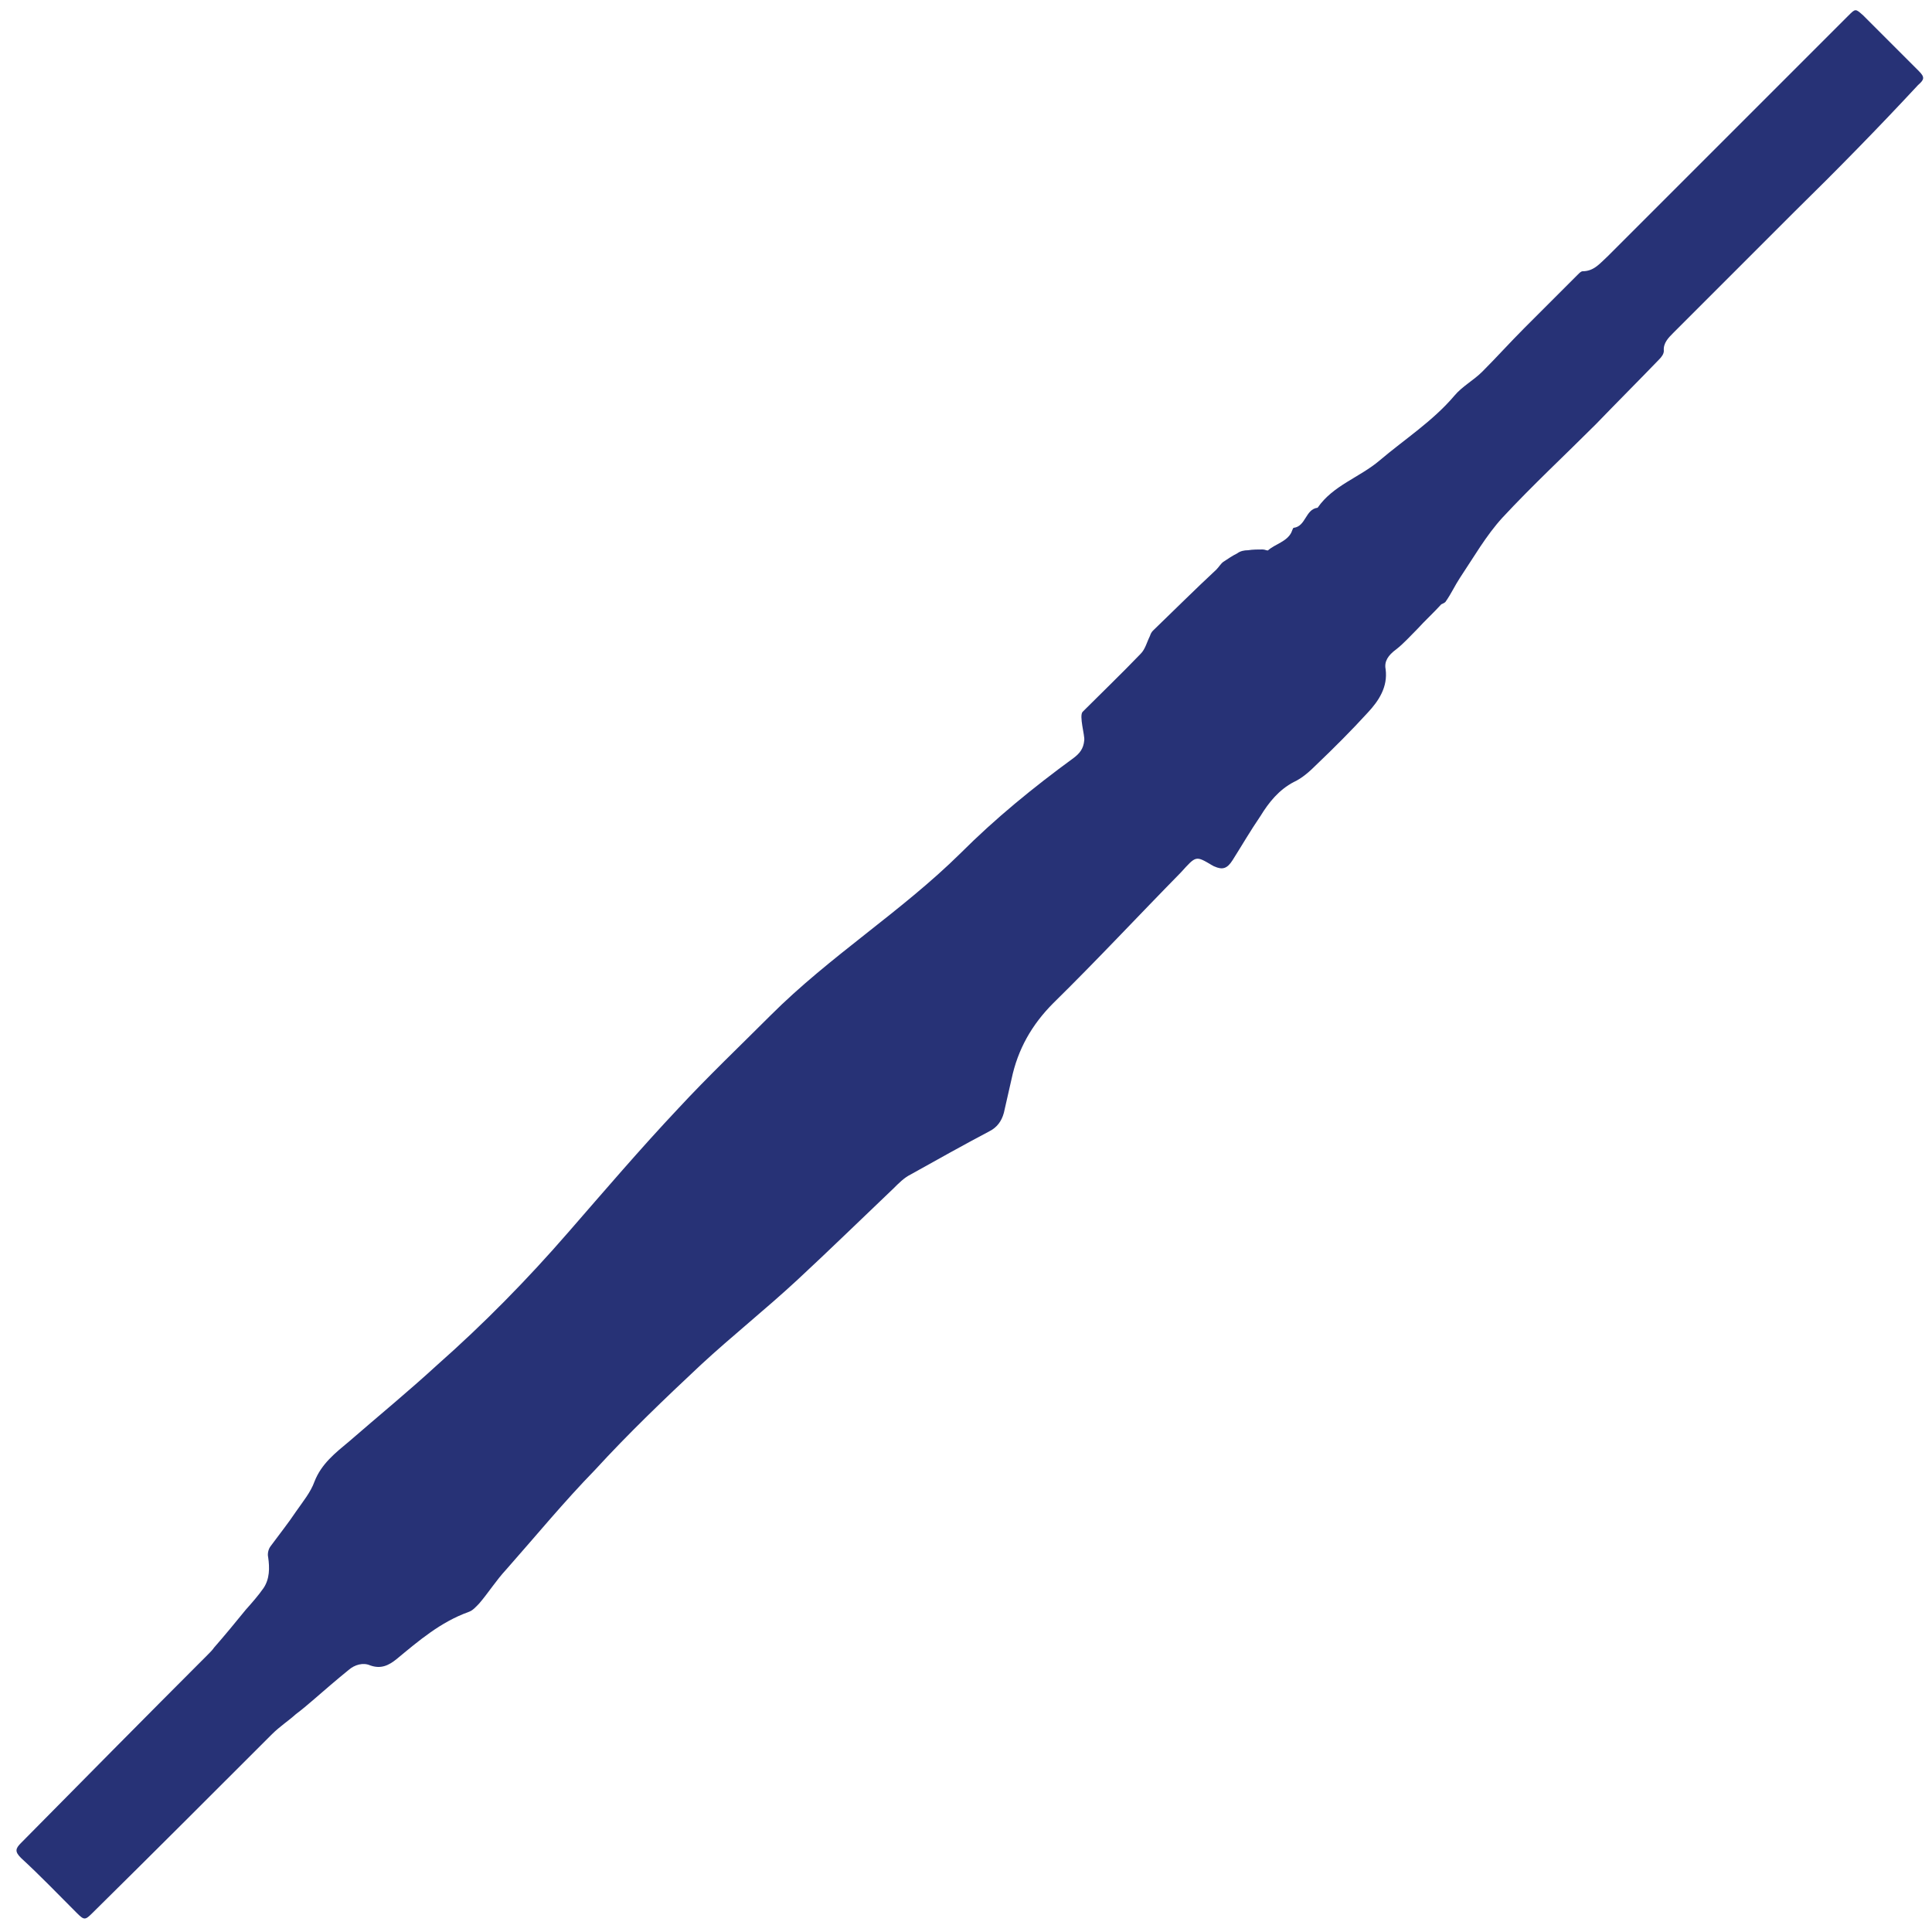
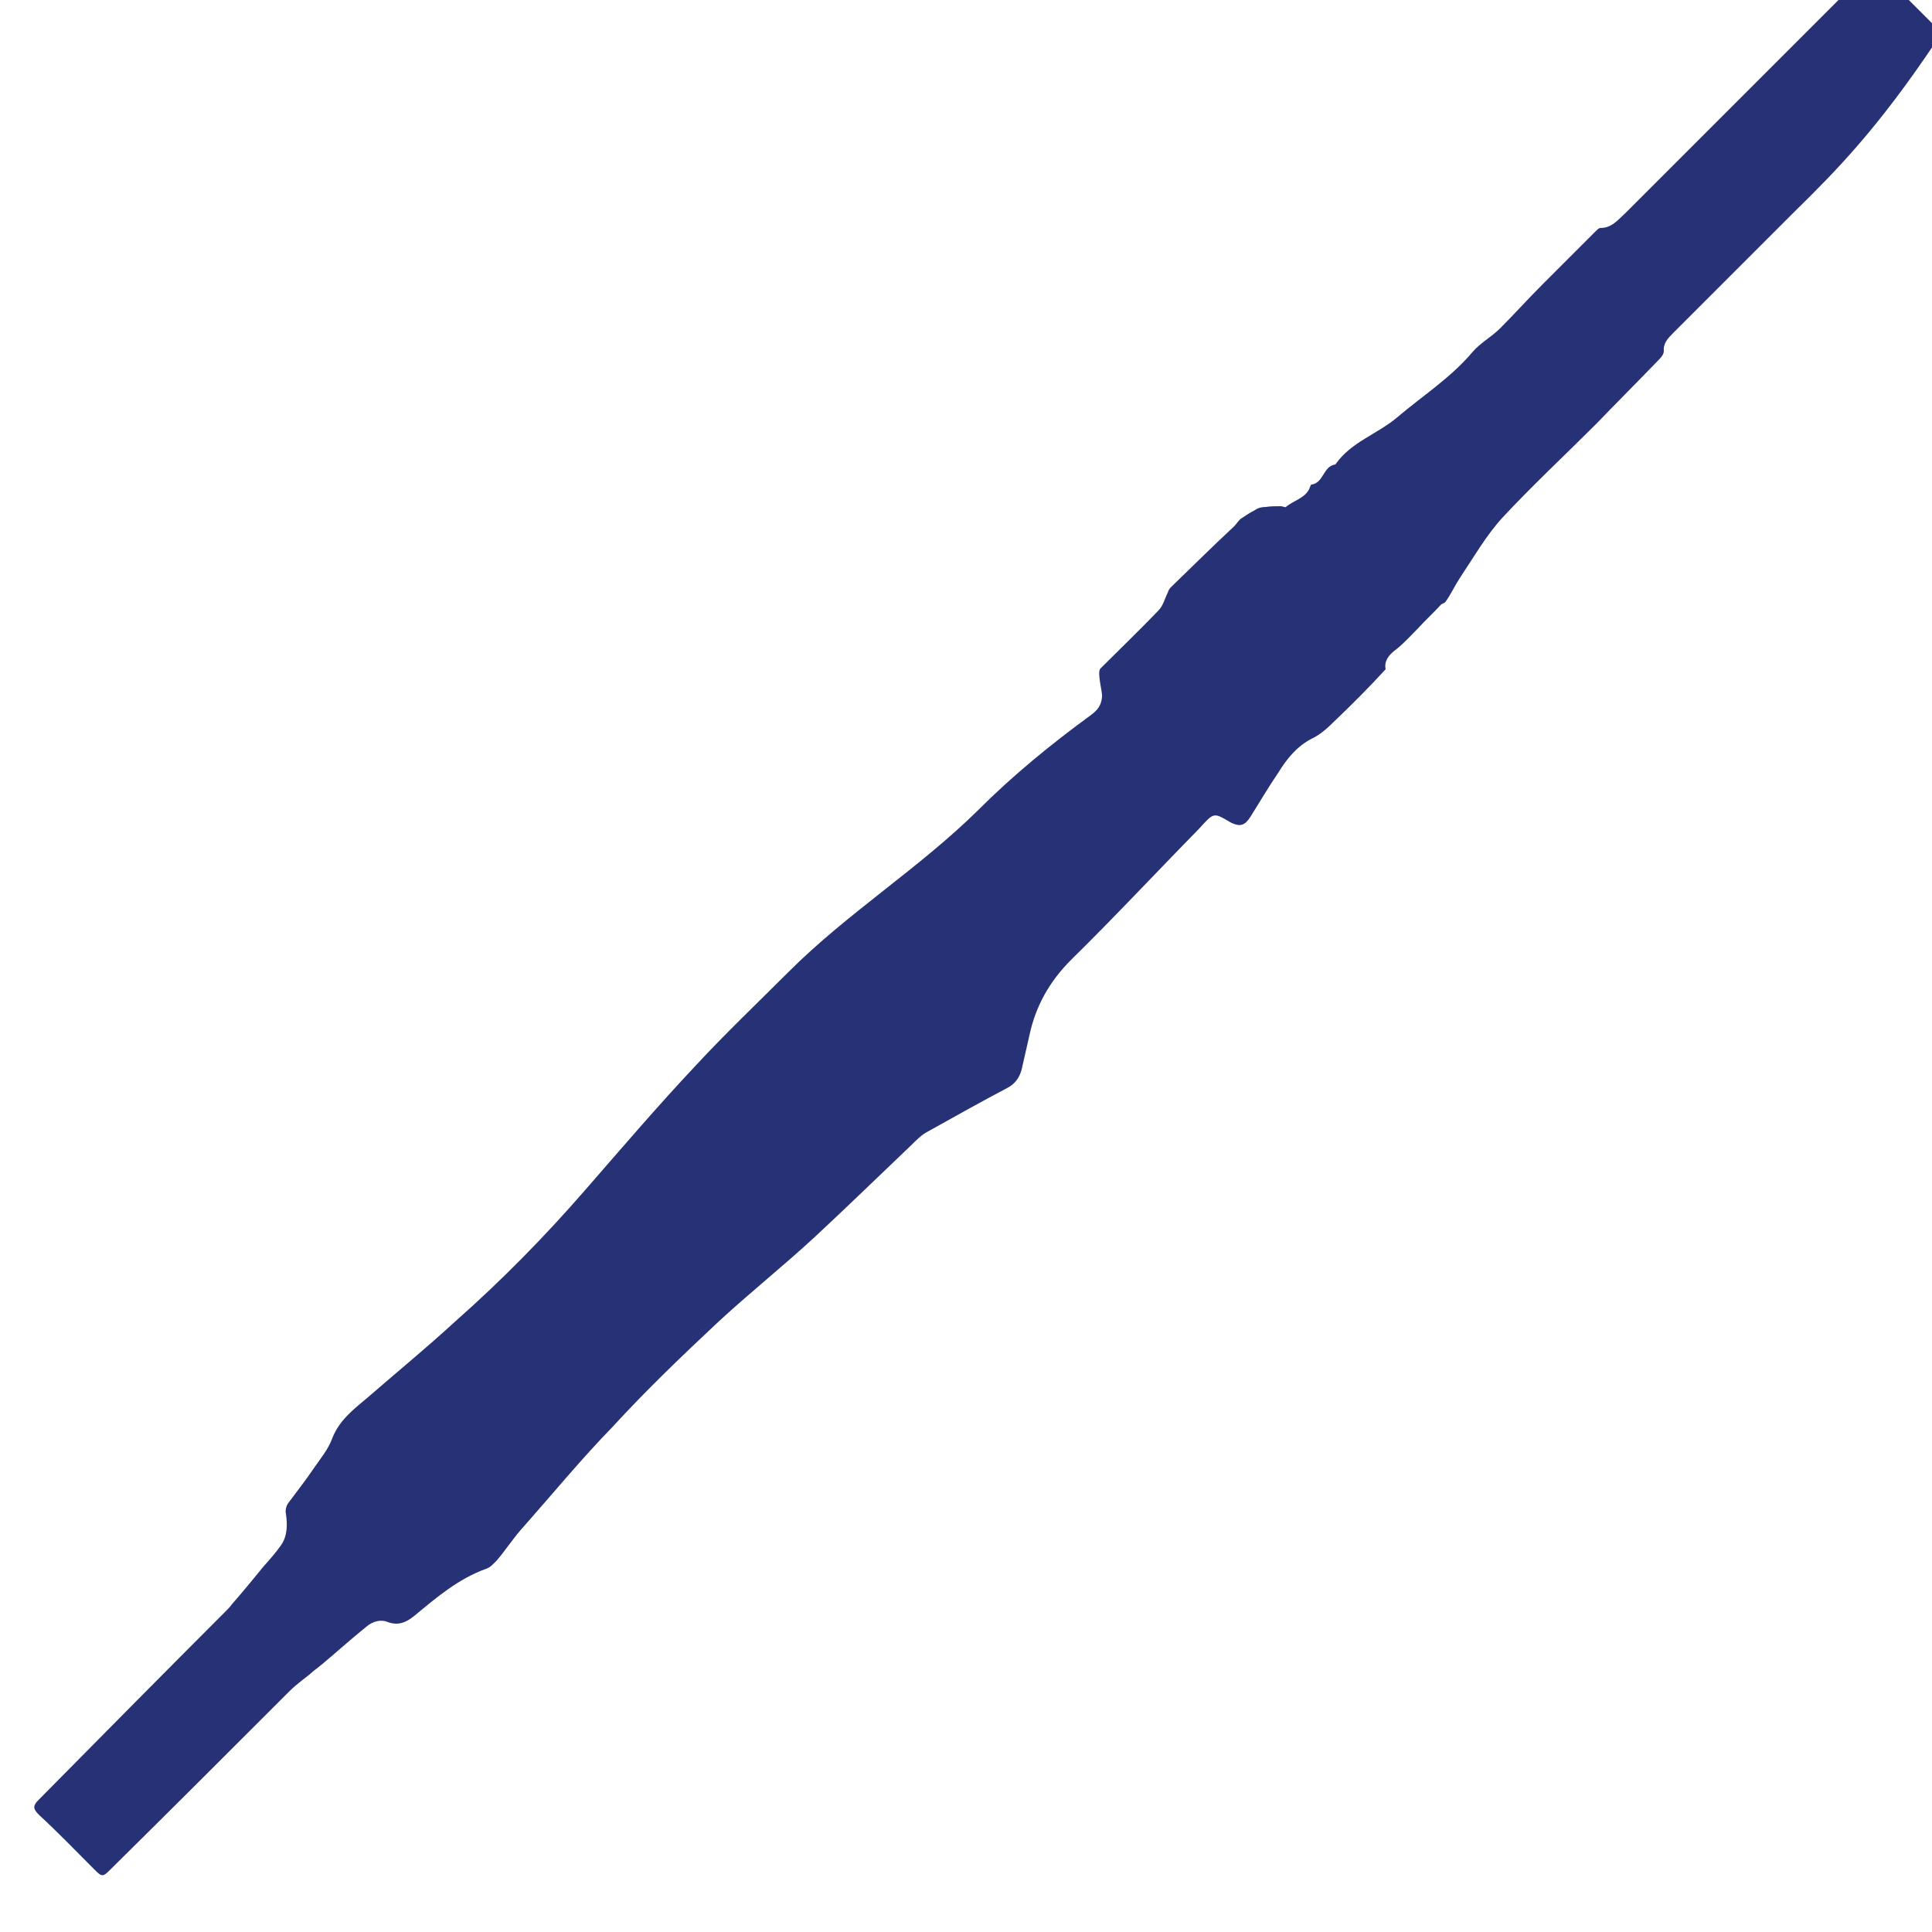
<svg xmlns="http://www.w3.org/2000/svg" version="1.1" id="Layer_1" x="0px" y="0px" viewBox="0 0 250 250" style="enable-background:new 0 0 250 250;" xml:space="preserve">
  <style type="text/css">
	.st0{fill:#273276;}
</style>
-   <path class="st0" d="M232.3,27.3c-5.3,5.3-10.5,10.5-15.8,15.8c-0.6,0.6-1.3,1.3-1.2,2.3c0,0.4-0.3,0.8-0.6,1.1  c-2.7,2.8-5.5,5.6-8.2,8.4c-4,4-8.2,7.9-12.1,12.1c-2.1,2.3-3.7,5.1-5.5,7.8c-0.6,0.9-1.1,2-1.8,3c-0.1,0.2-0.4,0.3-0.6,0.4  c-1,1.1-2.1,2.1-3.1,3.2c-0.9,0.9-1.8,1.9-2.7,2.6c-1.1,0.8-1.6,1.6-1.4,2.6c0.3,2.3-0.9,4.1-2.3,5.6c-2.1,2.3-4.3,4.5-6.6,6.7  c-0.9,0.9-1.9,1.8-3,2.3c-1.9,1-3.2,2.6-4.3,4.4c-1.3,1.9-2.4,3.8-3.6,5.7c-0.7,1.1-1.3,1.3-2.4,0.8c-0.1,0-0.1-0.1-0.2-0.1  c-2.2-1.3-2.1-1.3-4.1,0.9c-5.5,5.6-10.9,11.4-16.5,16.9c-2.8,2.8-4.6,6-5.4,9.8c-0.3,1.4-0.7,3-1,4.4c-0.3,1.1-0.9,1.9-1.9,2.4  c-3.4,1.8-6.8,3.7-10.2,5.6c-0.8,0.4-1.5,1.1-2.2,1.8c-4.1,3.9-8.2,7.9-12.4,11.8c-4.1,3.8-8.5,7.3-12.5,11  c-4.7,4.4-9.4,8.9-13.7,13.6c-4,4.1-7.7,8.6-11.5,12.9c-1.3,1.4-2.3,3-3.5,4.4c-0.4,0.4-0.8,0.9-1.4,1.1c-3.6,1.3-6.4,3.7-9.3,6.1  c-1,0.8-2,1.3-3.4,0.8c-0.9-0.4-2-0.1-2.8,0.6c-1.6,1.3-3.1,2.6-4.6,3.9c-0.7,0.6-1.4,1.2-2.2,1.8c-1,0.9-2.1,1.6-3.1,2.6  c-7.7,7.7-15.4,15.4-23.2,23.1c-1,1-1.1,1-2.1,0c-2.4-2.4-4.7-4.8-7.2-7.1c-0.8-0.8-0.7-1.2,0-1.9c8-8.1,16.1-16.3,24.2-24.4  c0.3-0.3,0.6-0.6,0.8-0.9c1.4-1.6,2.8-3.3,4.1-4.9c0.8-0.9,1.6-1.8,2.3-2.8c0.8-1.2,0.8-2.6,0.6-4c-0.1-0.4,0-1,0.3-1.4  c1.1-1.5,2.3-3,3.3-4.5c0.9-1.3,1.9-2.5,2.4-3.9c0.9-2.3,2.7-3.7,4.5-5.2c3.8-3.3,7.7-6.5,11.4-9.9c6-5.3,11.6-11,16.9-17.1  c4.7-5.4,9.4-10.9,14.3-16.1c3.8-4.1,7.9-8,11.9-12c7.7-7.7,16.9-13.4,24.6-21c4.5-4.5,9.4-8.5,14.6-12.3c0.8-0.6,1.3-1.2,1.4-2.3  c0.1-0.6-0.7-3.2-0.2-3.7c2.5-2.5,5-4.9,7.5-7.5c0.6-0.6,0.8-1.5,1.2-2.3c0.1-0.3,0.2-0.5,0.4-0.7c2.7-2.6,5.4-5.3,8.2-7.9  c0.3-0.3,0.6-0.8,0.9-1c0.6-0.4,1.2-0.8,1.8-1.1c0.4-0.3,0.9-0.4,1.4-0.4c0.6-0.1,1.3-0.1,1.9-0.1c0.3,0,0.6,0.2,0.7,0.1  c0.9-0.8,2.4-1.1,3-2.3c0.1-0.2,0.2-0.6,0.3-0.6c1.6-0.2,1.5-2.4,3.1-2.6c2-2.9,5.4-3.9,8-6.1c3.3-2.8,6.9-5.1,9.7-8.4  c1-1.2,2.5-2,3.6-3.1c1.8-1.8,3.6-3.8,5.4-5.6c2.3-2.3,4.6-4.6,7-7c0.2-0.2,0.4-0.4,0.6-0.4c1.5,0,2.3-1.1,3.3-2  c10.4-10.4,20.7-20.7,31.1-31.1c0.9-0.9,0.9-0.9,1.9,0c2.4,2.4,4.8,4.8,7.2,7.2c0.8,0.8,0.7,1.1-0.1,1.8  C243,16.6,237.7,22,232.3,27.3z" />
+   <path class="st0" d="M232.3,27.3c-5.3,5.3-10.5,10.5-15.8,15.8c-0.6,0.6-1.3,1.3-1.2,2.3c0,0.4-0.3,0.8-0.6,1.1  c-2.7,2.8-5.5,5.6-8.2,8.4c-4,4-8.2,7.9-12.1,12.1c-2.1,2.3-3.7,5.1-5.5,7.8c-0.6,0.9-1.1,2-1.8,3c-0.1,0.2-0.4,0.3-0.6,0.4  c-1,1.1-2.1,2.1-3.1,3.2c-0.9,0.9-1.8,1.9-2.7,2.6c-1.1,0.8-1.6,1.6-1.4,2.6c-2.1,2.3-4.3,4.5-6.6,6.7  c-0.9,0.9-1.9,1.8-3,2.3c-1.9,1-3.2,2.6-4.3,4.4c-1.3,1.9-2.4,3.8-3.6,5.7c-0.7,1.1-1.3,1.3-2.4,0.8c-0.1,0-0.1-0.1-0.2-0.1  c-2.2-1.3-2.1-1.3-4.1,0.9c-5.5,5.6-10.9,11.4-16.5,16.9c-2.8,2.8-4.6,6-5.4,9.8c-0.3,1.4-0.7,3-1,4.4c-0.3,1.1-0.9,1.9-1.9,2.4  c-3.4,1.8-6.8,3.7-10.2,5.6c-0.8,0.4-1.5,1.1-2.2,1.8c-4.1,3.9-8.2,7.9-12.4,11.8c-4.1,3.8-8.5,7.3-12.5,11  c-4.7,4.4-9.4,8.9-13.7,13.6c-4,4.1-7.7,8.6-11.5,12.9c-1.3,1.4-2.3,3-3.5,4.4c-0.4,0.4-0.8,0.9-1.4,1.1c-3.6,1.3-6.4,3.7-9.3,6.1  c-1,0.8-2,1.3-3.4,0.8c-0.9-0.4-2-0.1-2.8,0.6c-1.6,1.3-3.1,2.6-4.6,3.9c-0.7,0.6-1.4,1.2-2.2,1.8c-1,0.9-2.1,1.6-3.1,2.6  c-7.7,7.7-15.4,15.4-23.2,23.1c-1,1-1.1,1-2.1,0c-2.4-2.4-4.7-4.8-7.2-7.1c-0.8-0.8-0.7-1.2,0-1.9c8-8.1,16.1-16.3,24.2-24.4  c0.3-0.3,0.6-0.6,0.8-0.9c1.4-1.6,2.8-3.3,4.1-4.9c0.8-0.9,1.6-1.8,2.3-2.8c0.8-1.2,0.8-2.6,0.6-4c-0.1-0.4,0-1,0.3-1.4  c1.1-1.5,2.3-3,3.3-4.5c0.9-1.3,1.9-2.5,2.4-3.9c0.9-2.3,2.7-3.7,4.5-5.2c3.8-3.3,7.7-6.5,11.4-9.9c6-5.3,11.6-11,16.9-17.1  c4.7-5.4,9.4-10.9,14.3-16.1c3.8-4.1,7.9-8,11.9-12c7.7-7.7,16.9-13.4,24.6-21c4.5-4.5,9.4-8.5,14.6-12.3c0.8-0.6,1.3-1.2,1.4-2.3  c0.1-0.6-0.7-3.2-0.2-3.7c2.5-2.5,5-4.9,7.5-7.5c0.6-0.6,0.8-1.5,1.2-2.3c0.1-0.3,0.2-0.5,0.4-0.7c2.7-2.6,5.4-5.3,8.2-7.9  c0.3-0.3,0.6-0.8,0.9-1c0.6-0.4,1.2-0.8,1.8-1.1c0.4-0.3,0.9-0.4,1.4-0.4c0.6-0.1,1.3-0.1,1.9-0.1c0.3,0,0.6,0.2,0.7,0.1  c0.9-0.8,2.4-1.1,3-2.3c0.1-0.2,0.2-0.6,0.3-0.6c1.6-0.2,1.5-2.4,3.1-2.6c2-2.9,5.4-3.9,8-6.1c3.3-2.8,6.9-5.1,9.7-8.4  c1-1.2,2.5-2,3.6-3.1c1.8-1.8,3.6-3.8,5.4-5.6c2.3-2.3,4.6-4.6,7-7c0.2-0.2,0.4-0.4,0.6-0.4c1.5,0,2.3-1.1,3.3-2  c10.4-10.4,20.7-20.7,31.1-31.1c0.9-0.9,0.9-0.9,1.9,0c2.4,2.4,4.8,4.8,7.2,7.2c0.8,0.8,0.7,1.1-0.1,1.8  C243,16.6,237.7,22,232.3,27.3z" />
</svg>